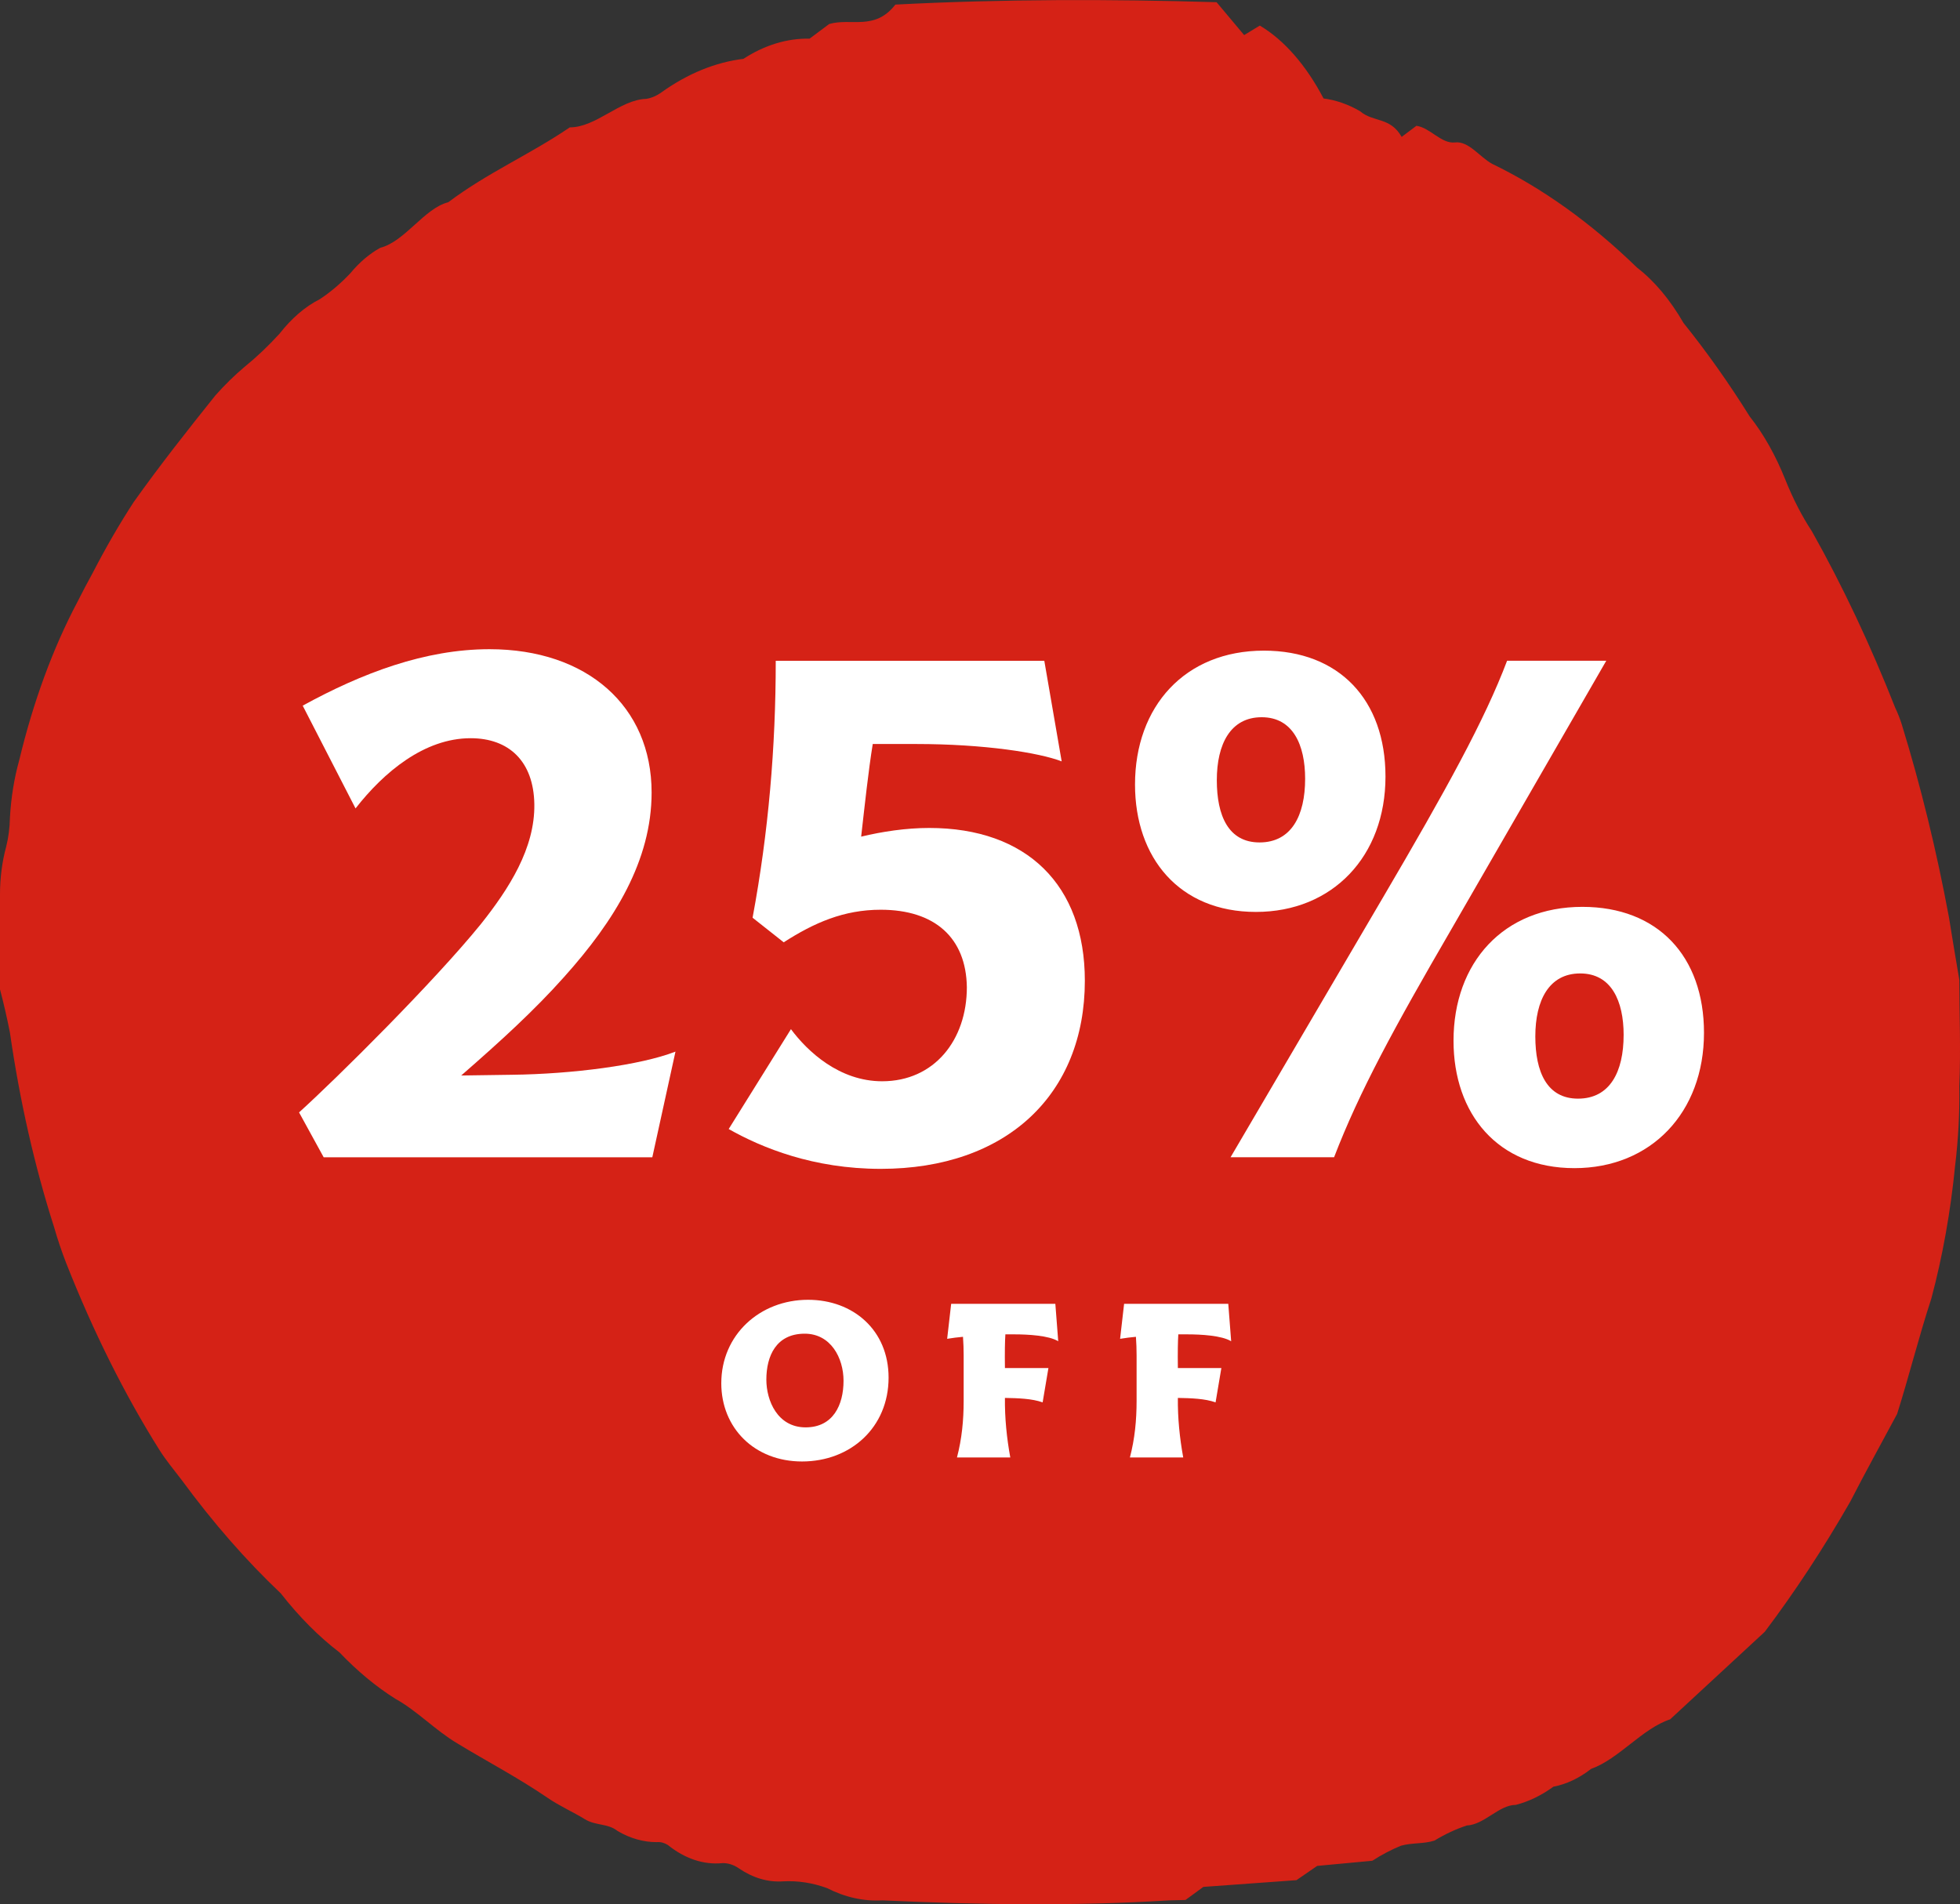
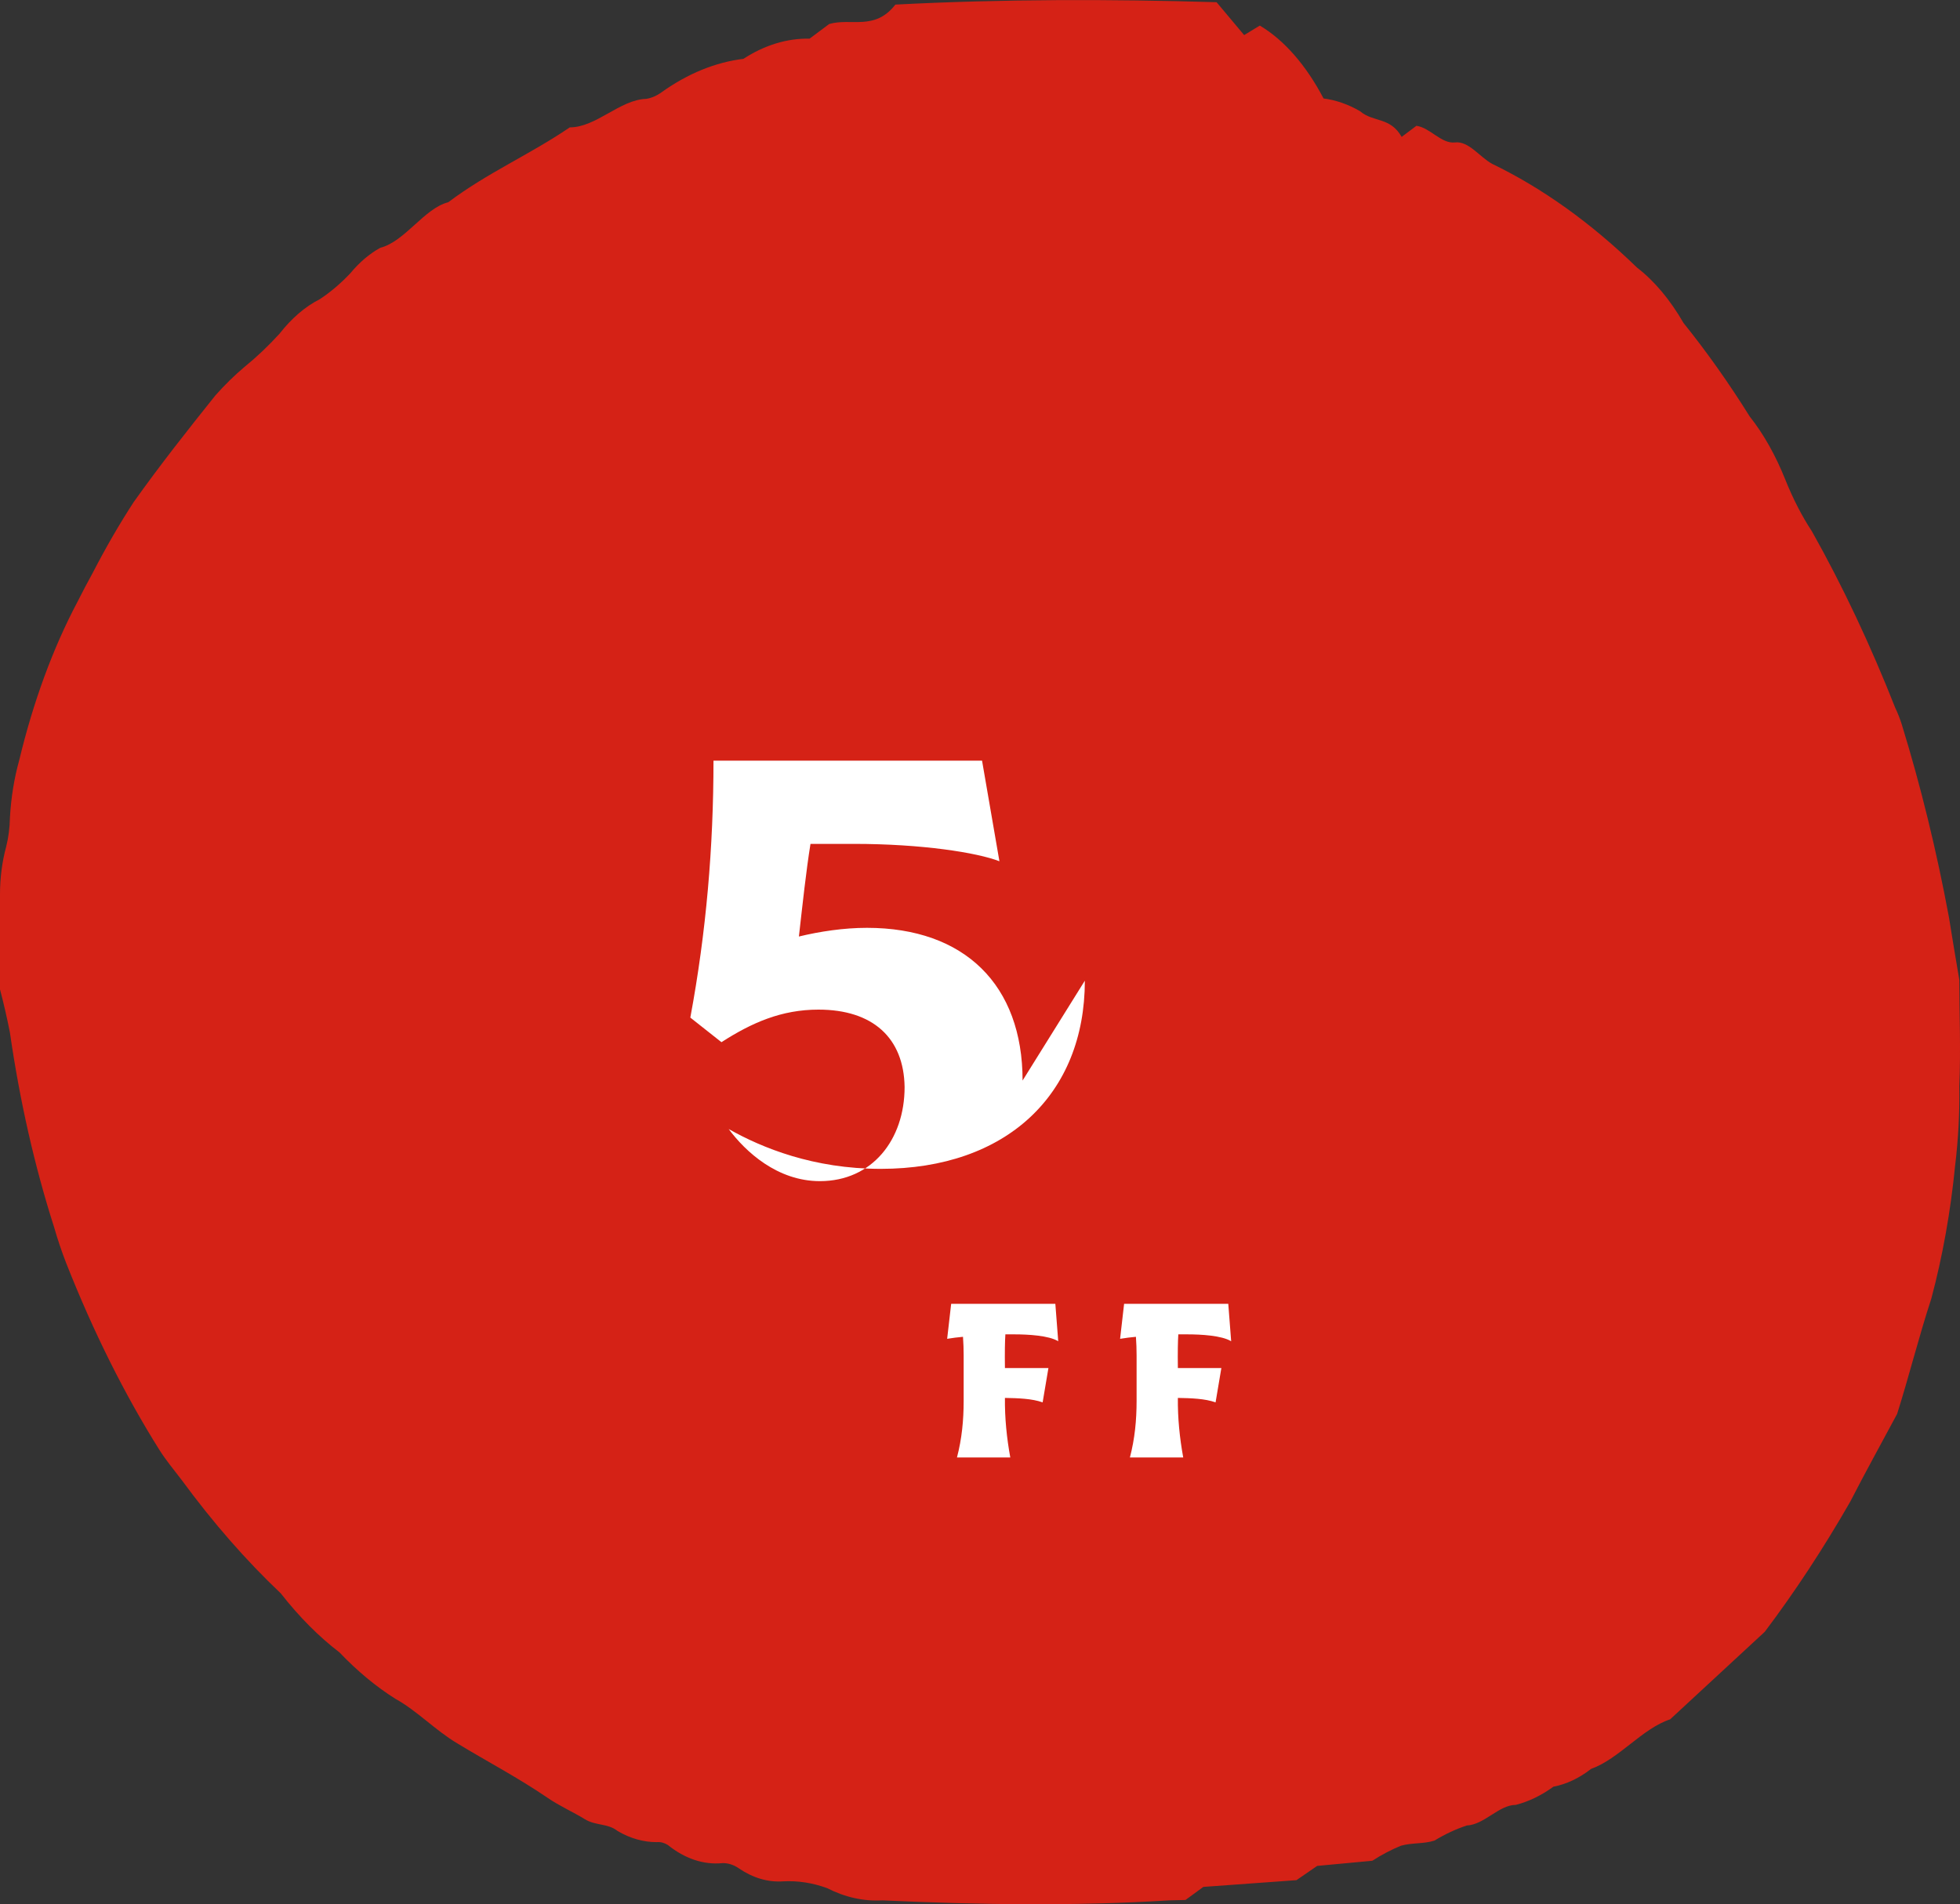
<svg xmlns="http://www.w3.org/2000/svg" id="Layer_2" data-name="Layer 2" viewBox="0 0 197.898 192.302">
  <rect x="0" y="0" width="197.898" height="192.302" fill="#333333" stroke="none" />
  <defs>
    <style>
      .cls-1 {
        fill: #d52216;
      }

      .cls-2 {
        fill: #fff;
      }
    </style>
  </defs>
  <g id="Layer_1-2" data-name="Layer 1">
    <g>
      <path class="cls-1" d="M197.829,98.943c0,3.28.156,7.041,0,10.761.038,2.688-.104,5.374-.423,8.001-.458,4.656-1.267,9.178-2.405,13.441-1.247,3.8-2.227,7.761-3.452,11.641-1.604,3-3.207,5.88-4.744,8.881-2.706,4.717-5.586,9.1-8.62,13.121l-9.555,8.841c-2.806.92-5.167,4-7.974,5-1.211.944-2.496,1.551-3.809,1.8-1.223.889-2.502,1.507-3.809,1.84-1.693,0-3.163,2-4.945,2.08-1.103.366-2.19.874-3.252,1.52-1.114.36-2.227.2-3.385.52-.981.401-1.948.909-2.895,1.52l-5.568.52-2.094,1.44-9.399.68-1.804,1.32-1.648.04c-9.666.6-19.333.44-28.955,0-1.888.108-3.774-.311-5.591-1.24-1.465-.534-2.96-.762-4.455-.68-1.519.101-3.034-.348-4.455-1.32-.526-.359-1.085-.535-1.648-.52-1.897.186-3.79-.445-5.524-1.84-.358-.221-.736-.316-1.114-.28-1.339.002-2.669-.376-3.942-1.12-1.002-.8-2.227-.52-3.319-1.2s-2.539-1.32-3.764-2.16c-2.985-2.04-6.058-3.64-9.087-5.48-2.227-1.32-4.098-3.32-6.281-4.52-1.957-1.234-3.844-2.801-5.635-4.68-2.089-1.596-4.076-3.594-5.925-5.96-3.502-3.315-6.847-7.142-10.001-11.441-.757-1-1.537-1.92-2.227-3-3.542-5.635-6.711-11.984-9.444-18.921-.454-1.162-.863-2.379-1.225-3.64-1.969-6.159-3.467-12.765-4.455-19.641-.293-1.483-.627-2.938-1.002-4.36v-9.601c.002-1.664.216-3.306.624-4.8.232-.919.361-1.911.379-2.92.111-2.02.428-3.986.935-5.8,1.418-5.916,3.409-11.333,5.88-16.001.512-1,1.025-2,1.559-2.96,1.297-2.513,2.672-4.89,4.121-7.121,2.673-3.76,5.457-7.281,8.241-10.761.96-1.083,1.957-2.059,2.985-2.92,1.203-.977,2.37-2.085,3.497-3.32,1.23-1.571,2.601-2.748,4.054-3.48,1.066-.698,2.095-1.569,3.074-2.6.94-1.133,1.968-2.01,3.051-2.6,2.495-.64,4.455-4,6.86-4.6,3.987-3,8.219-4.8,12.272-7.561,2.673,0,5.056-2.8,7.729-2.88.536-.087,1.061-.316,1.559-.68,2.634-1.879,5.414-3.013,8.241-3.36,2.142-1.391,4.405-2.082,6.682-2.04l1.982-1.48c2.227-.64,4.588.72,6.682-1.96,10.891-.56,21.694-.56,32.429-.24l2.784,3.32,1.581-.96c2.452,1.458,4.664,3.987,6.437,7.361,1.249.16,2.483.59,3.675,1.28,1.359,1.16,3.051.56,4.21,2.6l1.492-1.12c1.403.2,2.517,1.84,3.898,1.68s2.495,1.48,3.742,2.16c5.088,2.458,9.999,5.975,14.633,10.481,1.743,1.338,3.336,3.236,4.7,5.6,2.333,2.897,4.565,6.049,6.682,9.441,1.386,1.744,2.598,3.894,3.586,6.36.776,1.938,1.681,3.698,2.695,5.24,3.089,5.497,5.906,11.467,8.419,17.841.245.507.461,1.057.646,1.64,1.916,6.219,3.512,12.74,4.766,19.481.312,2,.646,3.92,1.047,6.32Z" />
      <g>
-         <path class="cls-2" d="M68.202,106.197l-2.339,10.671h-33.183l-2.485-4.531c3.874-3.509,13.595-13.156,18.346-19.004,2.851-3.581,5.482-7.674,5.409-12.133-.073-4.312-2.558-6.651-6.432-6.651-4.678,0-8.771,3.436-11.621,7.09l-5.335-10.378c5.993-3.289,12.352-5.701,18.857-5.701,9.867,0,16.372,5.773,16.372,14.472,0,6.87-3.728,12.937-8.844,18.638-2.997,3.362-6.359,6.432-10.379,9.94l5.117-.073c6.066-.073,12.937-.95,16.518-2.339Z" />
-         <path class="cls-2" d="M109.535,99.034c0,11.476-7.894,19.004-20.611,19.004-6.797,0-11.987-2.12-15.349-4.021l6.286-10.086c1.681,2.266,4.897,5.262,9.209,5.262,5.263,0,8.552-4.166,8.552-9.501-.073-4.971-3.216-7.821-8.698-7.821-3.728,0-6.724,1.316-9.794,3.289l-3.143-2.484c1.608-8.625,2.339-17.249,2.339-25.947h27.116l1.754,10.159c-2.266-.877-7.821-1.754-14.691-1.754h-4.385c-.439,2.704-.804,6.14-1.17,9.355,2.12-.512,4.532-.877,6.871-.877,9.867,0,15.714,5.774,15.714,15.422Z" />
-         <path class="cls-2" d="M114.601,79.227c0-7.894,5.043-13.521,13.01-13.521,7.601,0,12.279,4.971,12.279,12.718,0,8.04-5.335,13.668-13.083,13.668s-12.206-5.481-12.206-12.864ZM131.777,78.643c0-3.436-1.243-6.213-4.386-6.213s-4.531,2.704-4.531,6.358c0,3.582,1.169,6.286,4.312,6.286,3.216,0,4.605-2.704,4.605-6.432ZM139.597,90.702c6.432-10.964,10.306-17.98,12.571-23.974h10.014l-15.641,27.116c-5.774,9.94-9.283,16.372-11.841,23.023h-10.452l15.349-26.166ZM146.76,105.101c0-7.894,5.043-13.521,13.01-13.521,7.602,0,12.279,4.97,12.279,12.718,0,8.04-5.336,13.668-13.083,13.668s-12.206-5.482-12.206-12.864ZM163.936,104.516c0-3.435-1.242-6.212-4.385-6.212s-4.532,2.704-4.532,6.358c0,3.581,1.169,6.286,4.312,6.286,3.216,0,4.604-2.705,4.604-6.433Z" />
+         <path class="cls-2" d="M109.535,99.034c0,11.476-7.894,19.004-20.611,19.004-6.797,0-11.987-2.12-15.349-4.021c1.681,2.266,4.897,5.262,9.209,5.262,5.263,0,8.552-4.166,8.552-9.501-.073-4.971-3.216-7.821-8.698-7.821-3.728,0-6.724,1.316-9.794,3.289l-3.143-2.484c1.608-8.625,2.339-17.249,2.339-25.947h27.116l1.754,10.159c-2.266-.877-7.821-1.754-14.691-1.754h-4.385c-.439,2.704-.804,6.14-1.17,9.355,2.12-.512,4.532-.877,6.871-.877,9.867,0,15.714,5.774,15.714,15.422Z" />
      </g>
      <g>
-         <path class="cls-2" d="M72.828,139.684c0-4.887,3.896-8.423,8.761-8.423,4.549,0,8.13,3.062,8.13,7.86,0,5.022-3.829,8.468-8.739,8.468-4.797,0-8.153-3.378-8.153-7.905ZM85.17,139.437c0-2.298-1.284-4.753-3.919-4.753-2.883,0-3.874,2.253-3.874,4.64,0,2.117,1.126,4.82,3.964,4.82,2.771,0,3.829-2.253,3.829-4.707Z" />
        <path class="cls-2" d="M97.299,141.463v-4.595c0-.607-.022-1.238-.067-1.869-.518.045-1.059.113-1.599.203l.405-3.536h10.518l.292,3.783c-.946-.585-3.063-.698-4.459-.698h-.878c-.045.653-.068,1.803-.045,3.401h4.392l-.585,3.469c-1.059-.384-2.5-.429-3.807-.451-.022,2.027.181,4.032.541,6.014h-5.383c.495-1.892.675-3.761.675-5.721Z" />
        <path class="cls-2" d="M114.76,141.463v-4.595c0-.607-.022-1.238-.067-1.869-.518.045-1.059.113-1.599.203l.405-3.536h10.518l.292,3.783c-.946-.585-3.063-.698-4.459-.698h-.878c-.045.653-.068,1.803-.045,3.401h4.392l-.585,3.469c-1.059-.384-2.5-.429-3.807-.451-.022,2.027.181,4.032.541,6.014h-5.383c.495-1.892.675-3.761.675-5.721Z" />
      </g>
    </g>
  </g>
</svg>